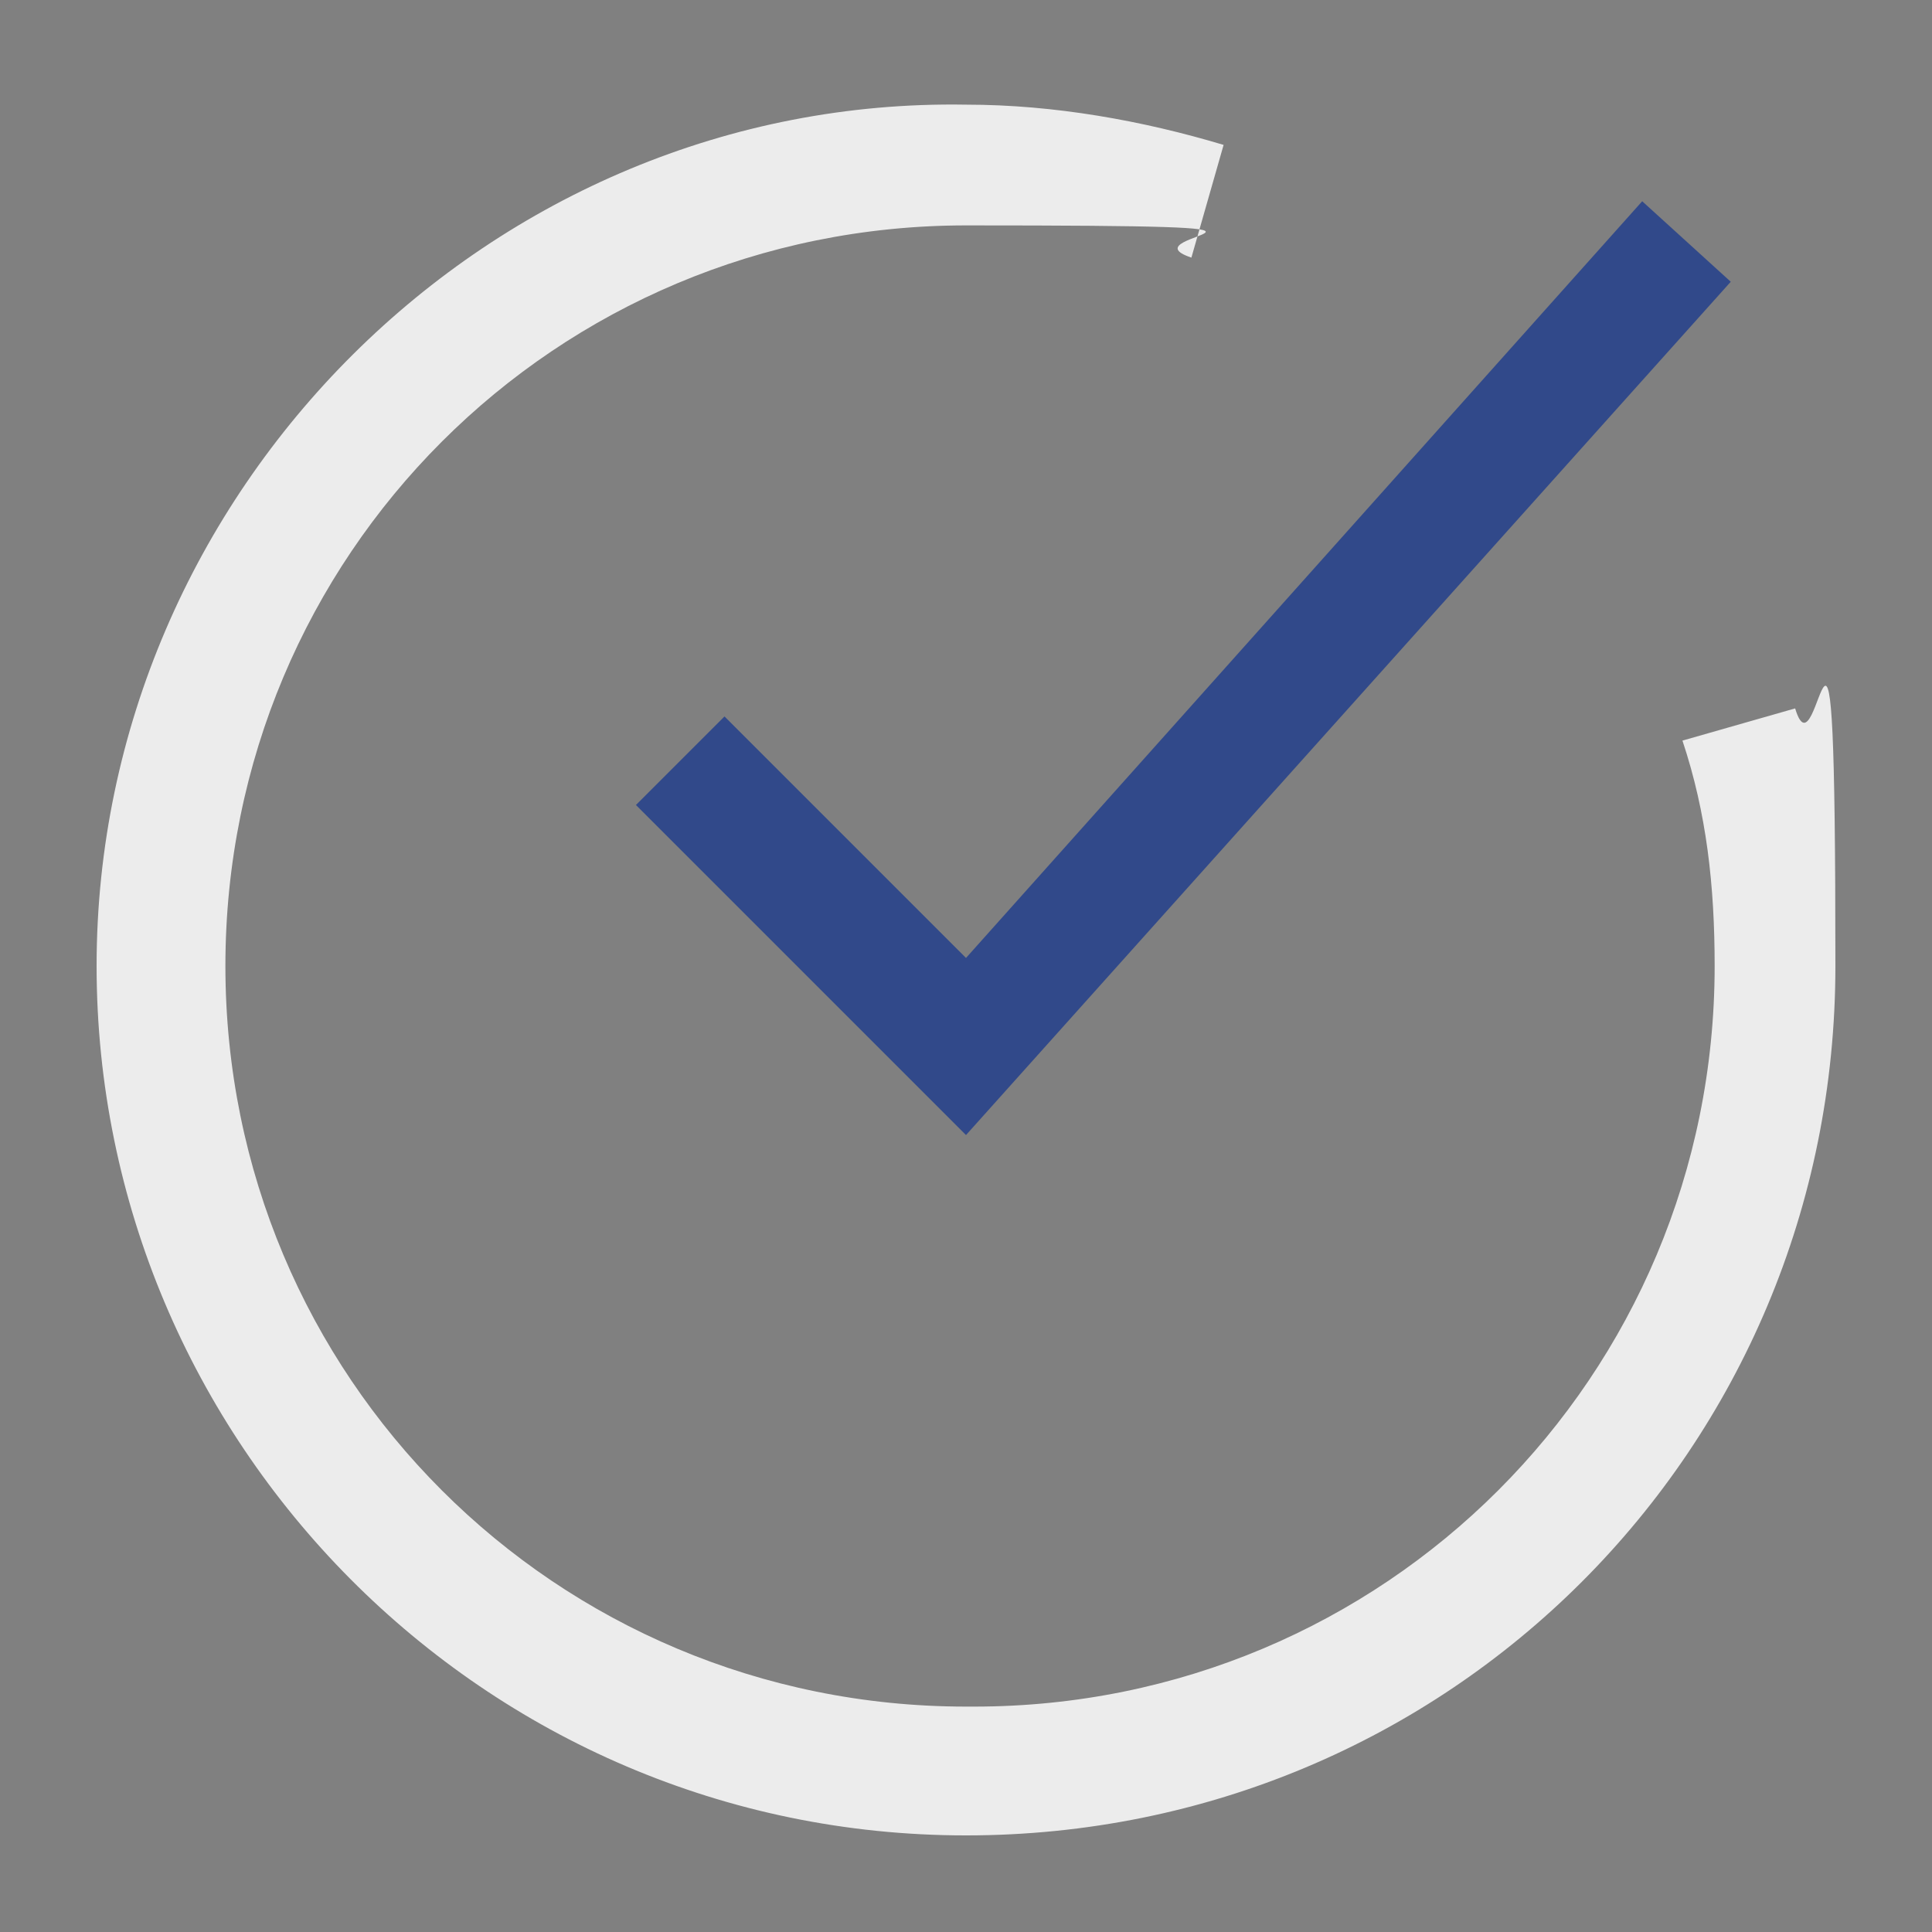
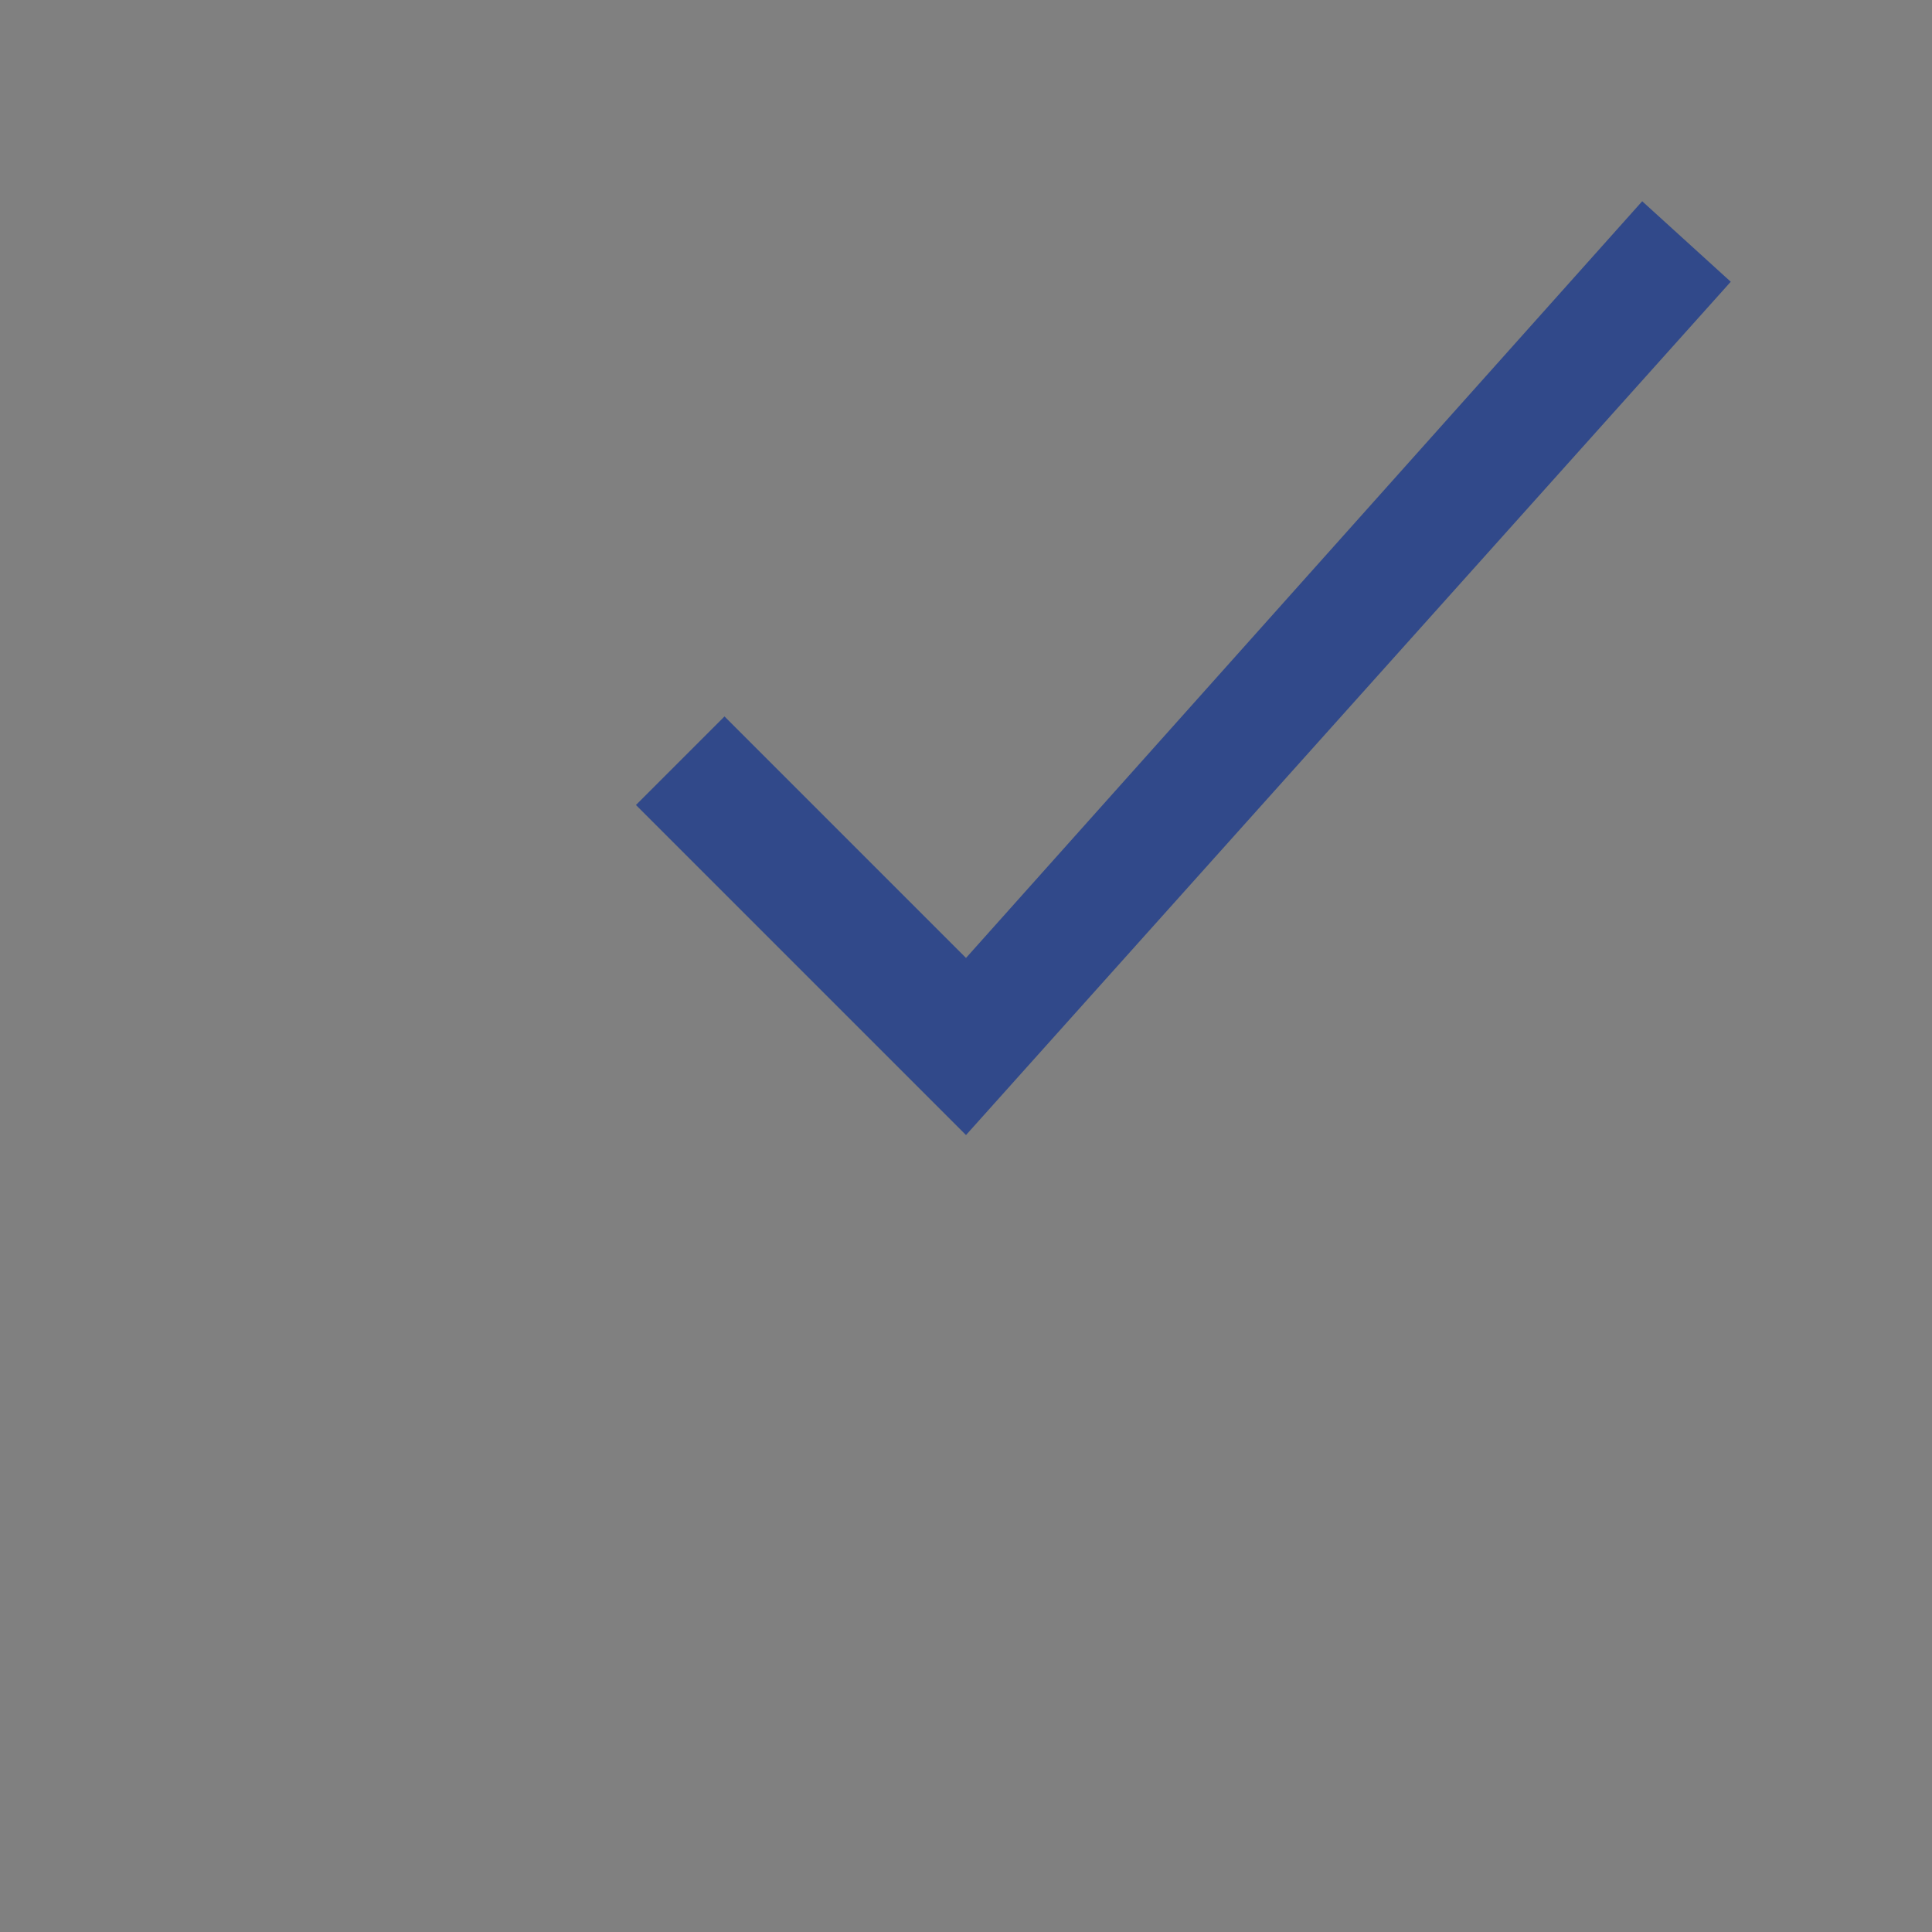
<svg xmlns="http://www.w3.org/2000/svg" id="checkmark-circle" version="1.1" viewBox="0 0 24 24">
  <rect x="0" y="0" width="24" height="24" fill="#808080" stroke="none" />
  <defs>
    <style>
      .st0 {
        fill: #ececec;
      }

      .st0, .st1 {
        fill-rule: evenodd;
      }

      .st1 {
        fill: #31498a;
      }
    </style>
  </defs>
-   <path class="st0" d="M12,21.2c-5.1,0-9.2-4.1-9.2-9.2S6.9,2.8,12,2.8s1.9.1,2.8.4l.4-1.4c-1-.3-2.1-.5-3.2-.5C6.1,1.2,1.2,6.1,1.2,12s4.8,10.8,10.8,10.8,10.8-4.8,10.8-10.8-.2-2.2-.5-3.2l-1.4.4c.3.9.4,1.8.4,2.8,0,5.1-4.1,9.2-9.2,9.2Z" />
  <path class="st1" d="M12,11.9L20.4,2.5l1.1,1-9.5,10.6-4.1-4.1,1.1-1.1,2.9,2.9Z" />
</svg>